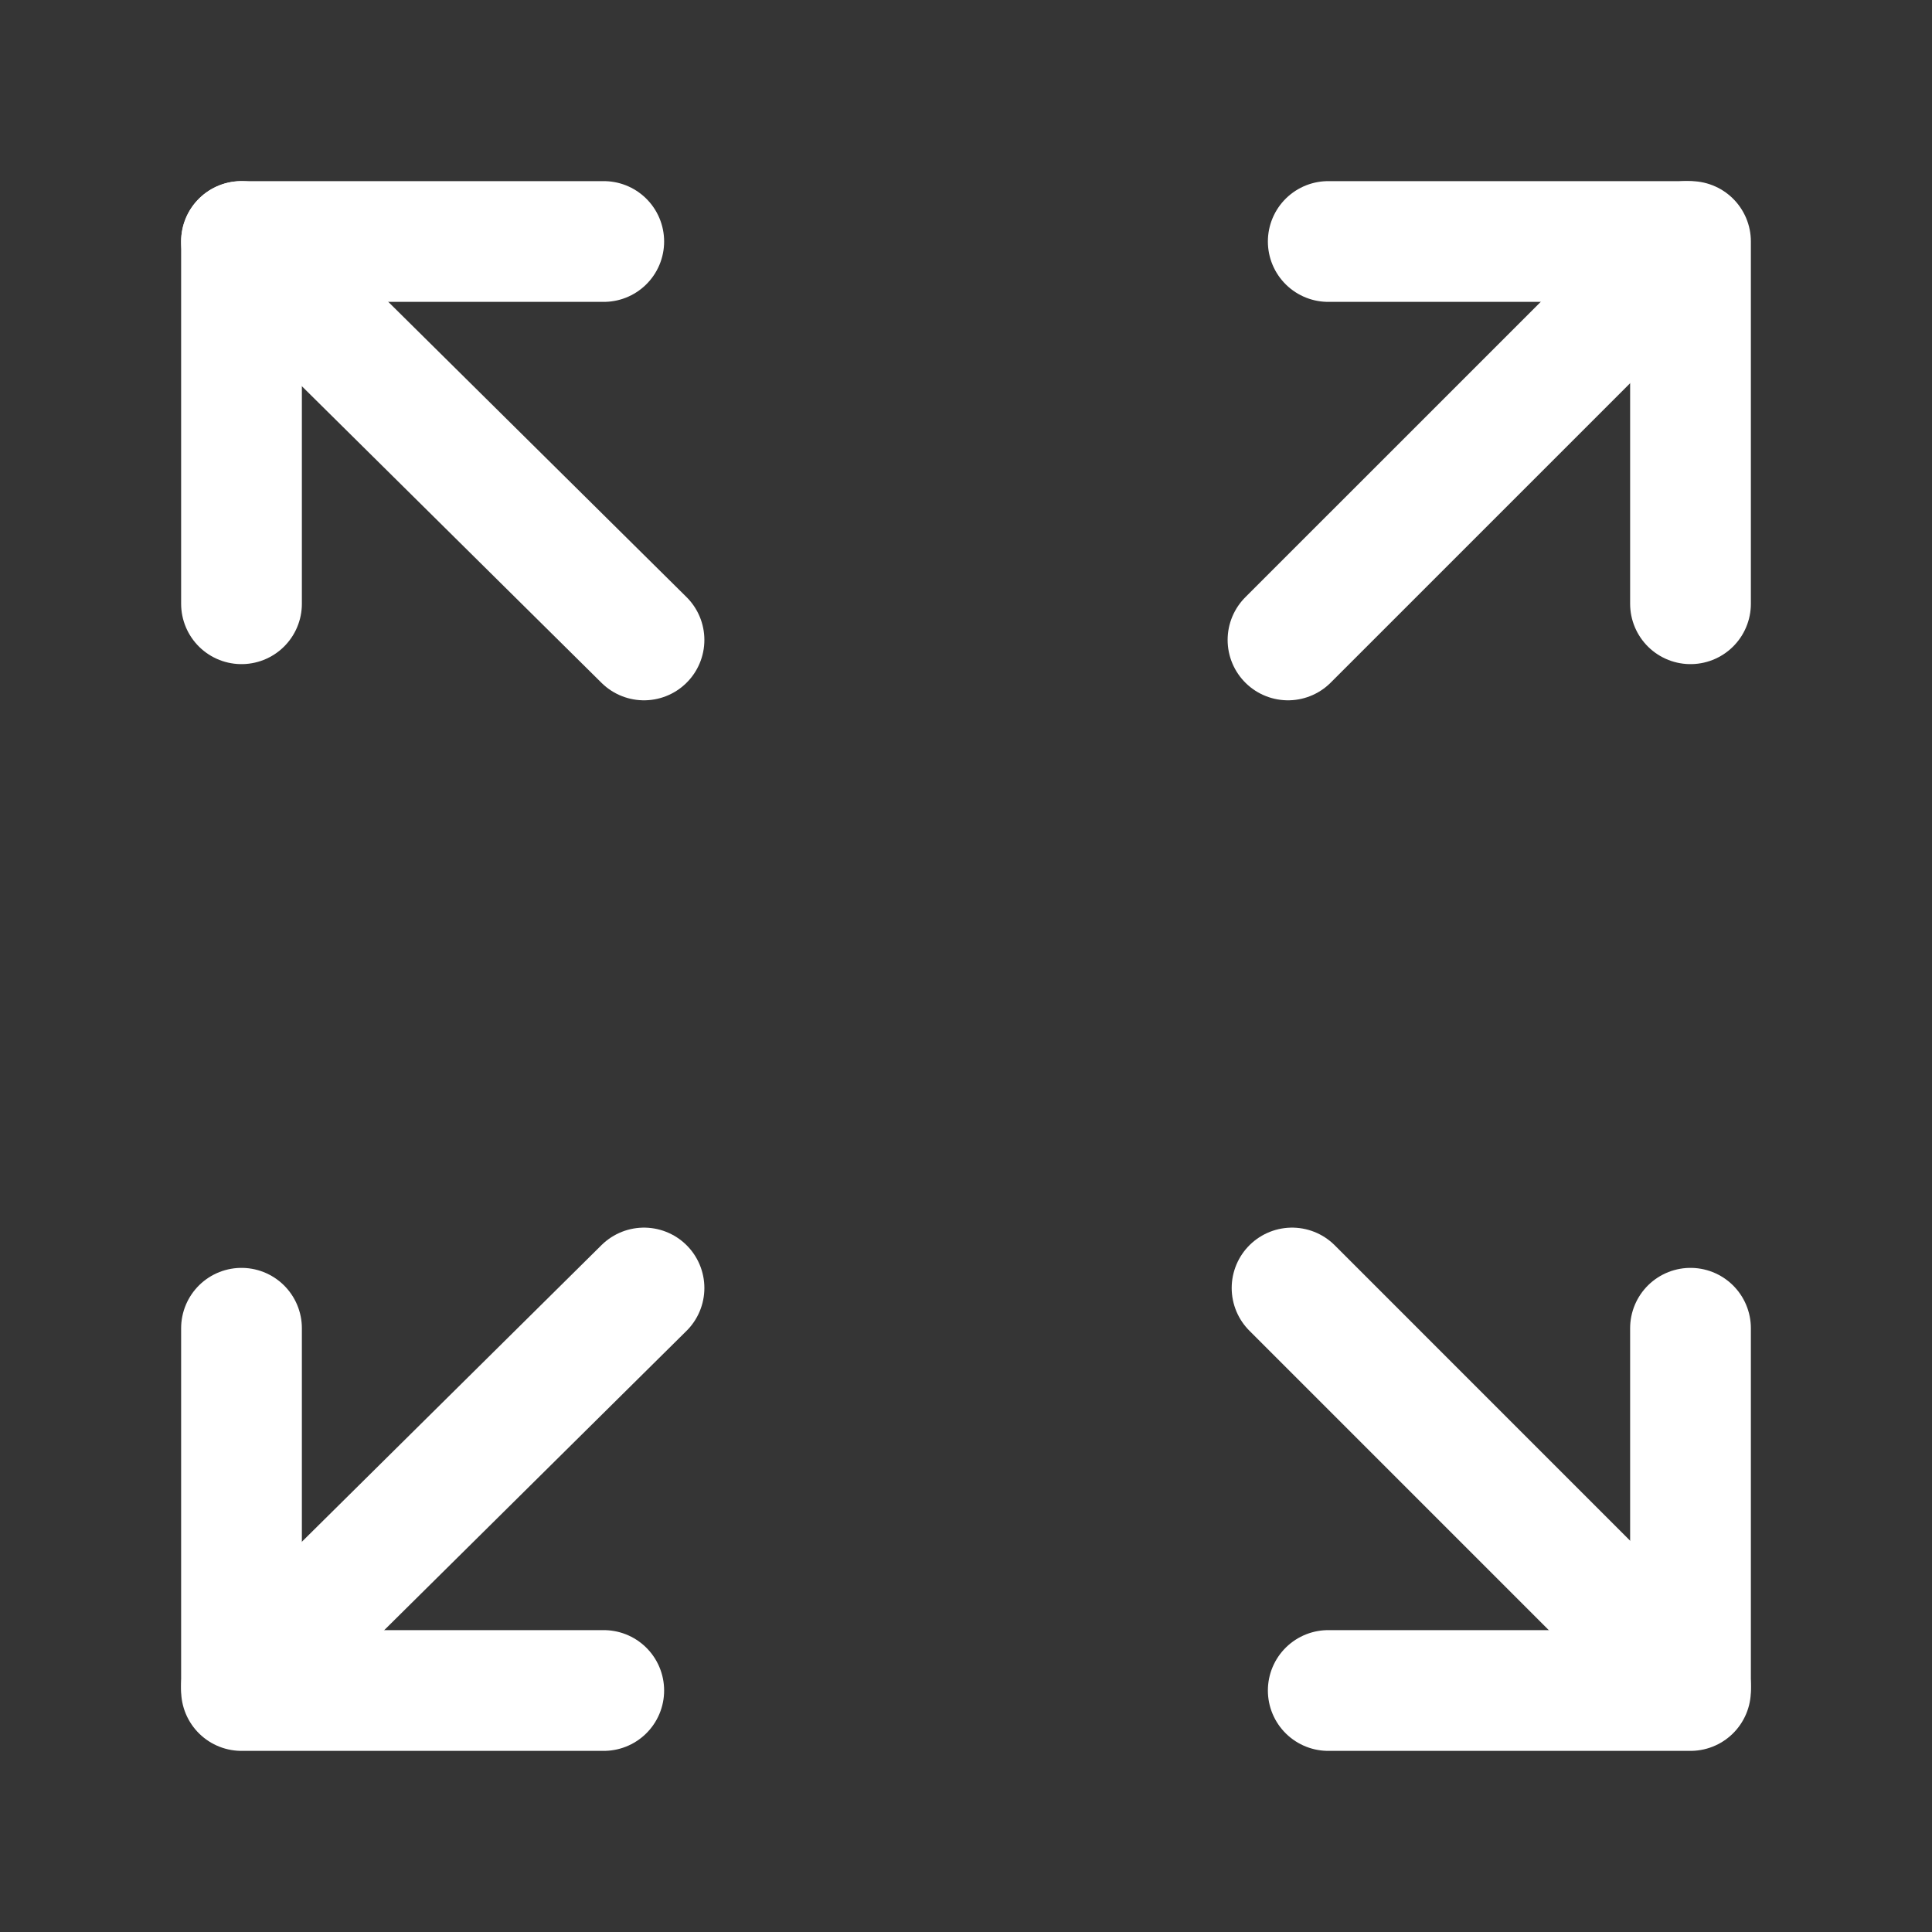
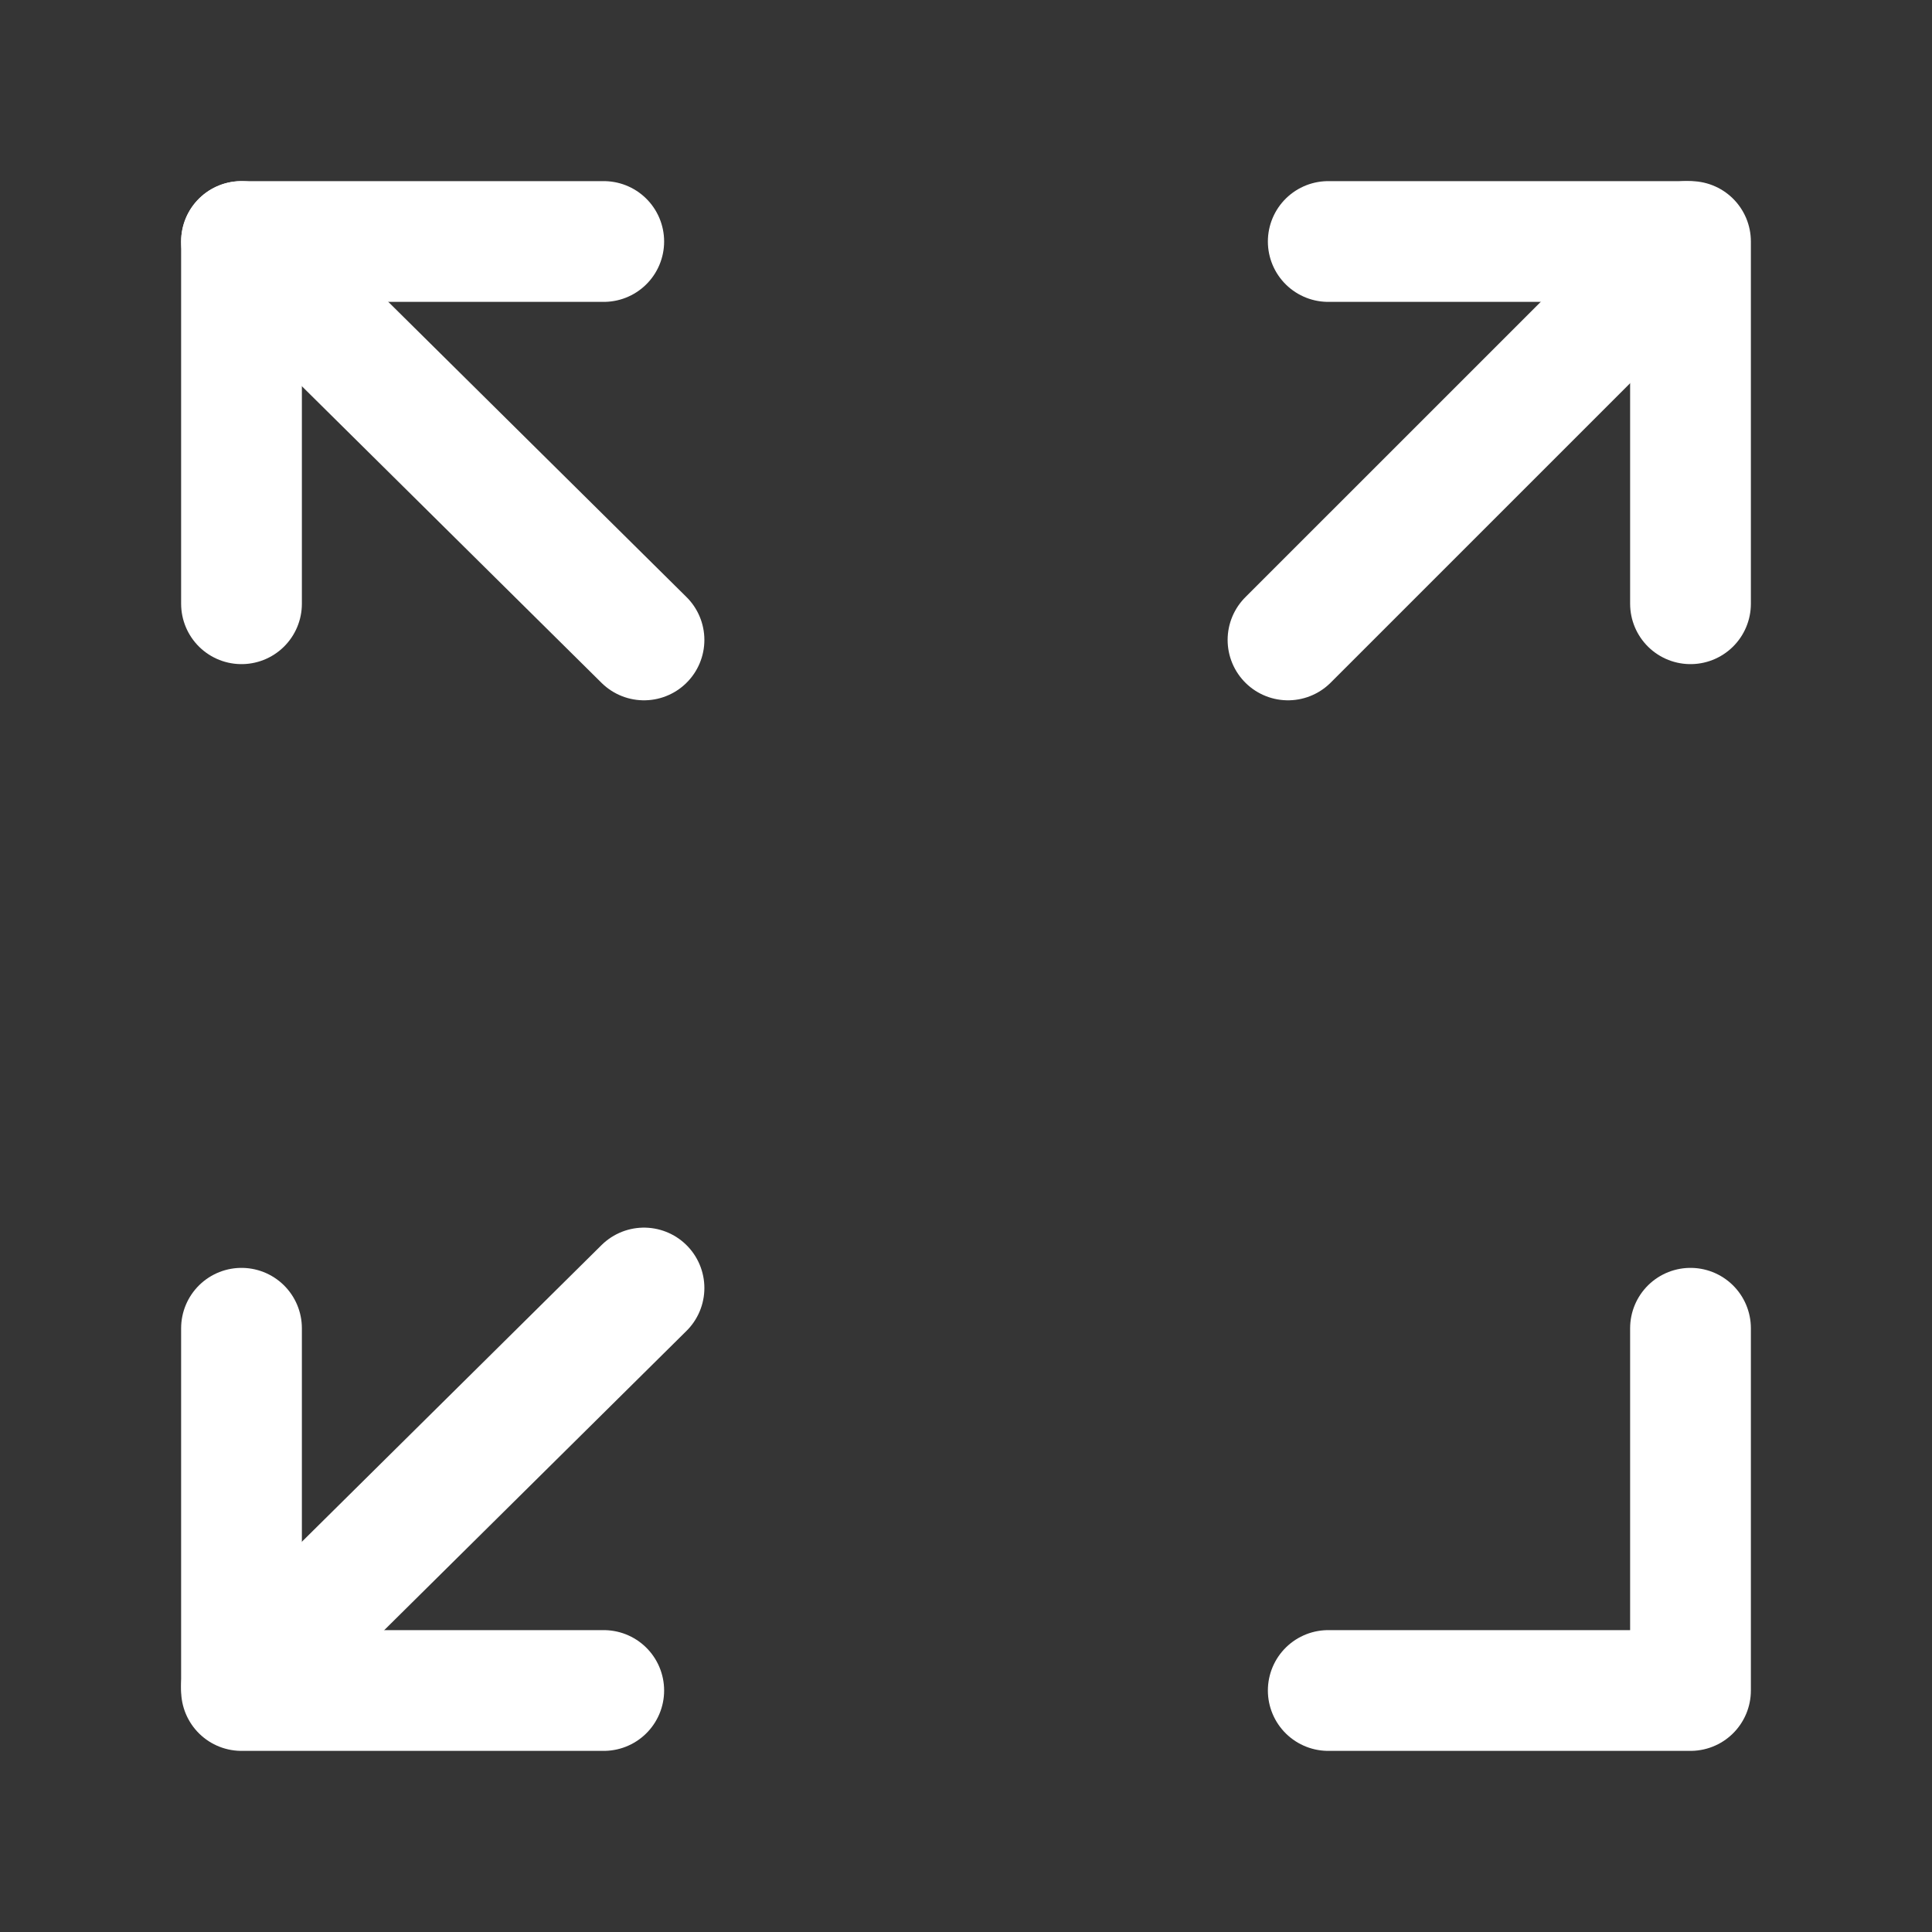
<svg xmlns="http://www.w3.org/2000/svg" width="35" height="35" viewBox="0 0 48 48" fill="none">
  <rect x="0" y="0" width="48" height="48" fill="#333333" stroke="none" />
  <rect width="48" height="48" fill="white" fill-opacity="0.01" />
  <path d="M6 6L16 15.899" stroke="#FFFFFF" stroke-width="3" stroke-linecap="round" stroke-linejoin="round" />
  <path d="M6 41.9L16 32" stroke="#FFFFFF" stroke-width="3" stroke-linecap="round" stroke-linejoin="round" />
-   <path d="M42 41.9L32.101 32" stroke="#FFFFFF" stroke-width="3" stroke-linecap="round" stroke-linejoin="round" />
  <path d="M41.9 6L32 15.899" stroke="#FFFFFF" stroke-width="3" stroke-linecap="round" stroke-linejoin="round" />
  <path d="M33 6H42V15" stroke="#FFFFFF" stroke-width="3" stroke-linecap="round" stroke-linejoin="round" />
  <path d="M42 33V42H33" stroke="#FFFFFF" stroke-width="3" stroke-linecap="round" stroke-linejoin="round" />
  <path d="M15 42H6V33" stroke="#FFFFFF" stroke-width="3" stroke-linecap="round" stroke-linejoin="round" />
  <path d="M6 15V6H15" stroke="#FFFFFF" stroke-width="3" stroke-linecap="round" stroke-linejoin="round" />
</svg>